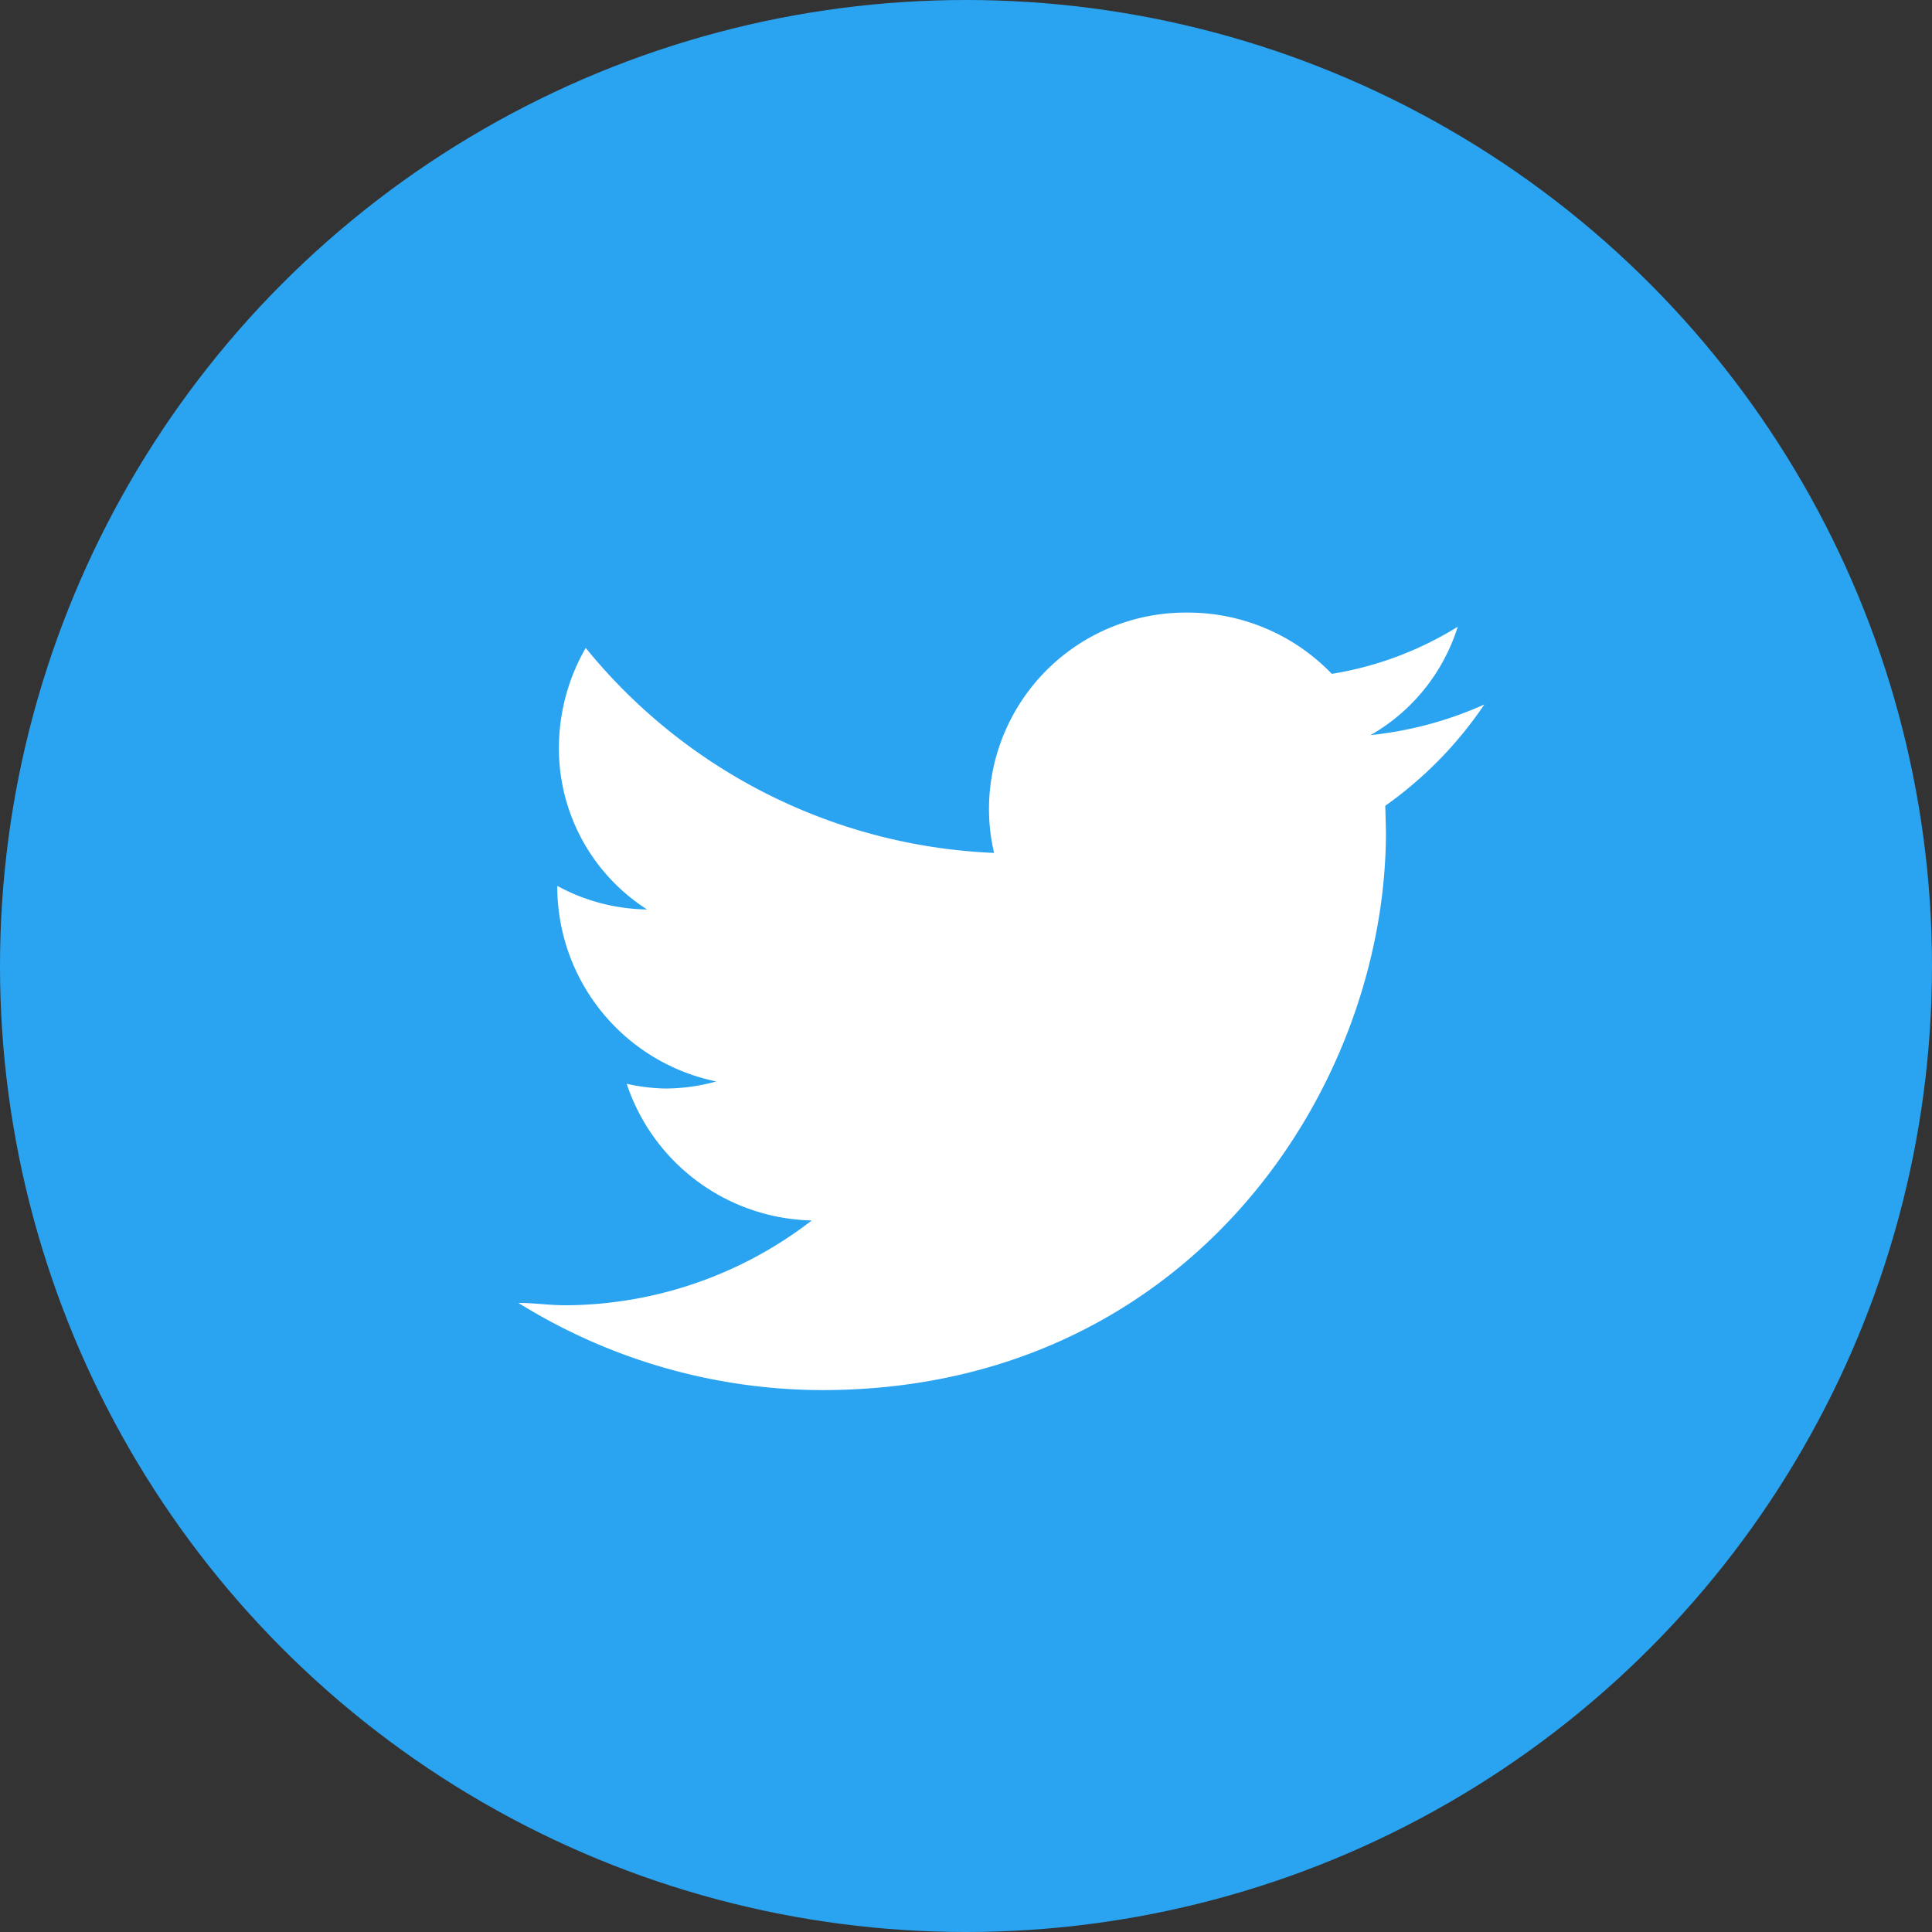
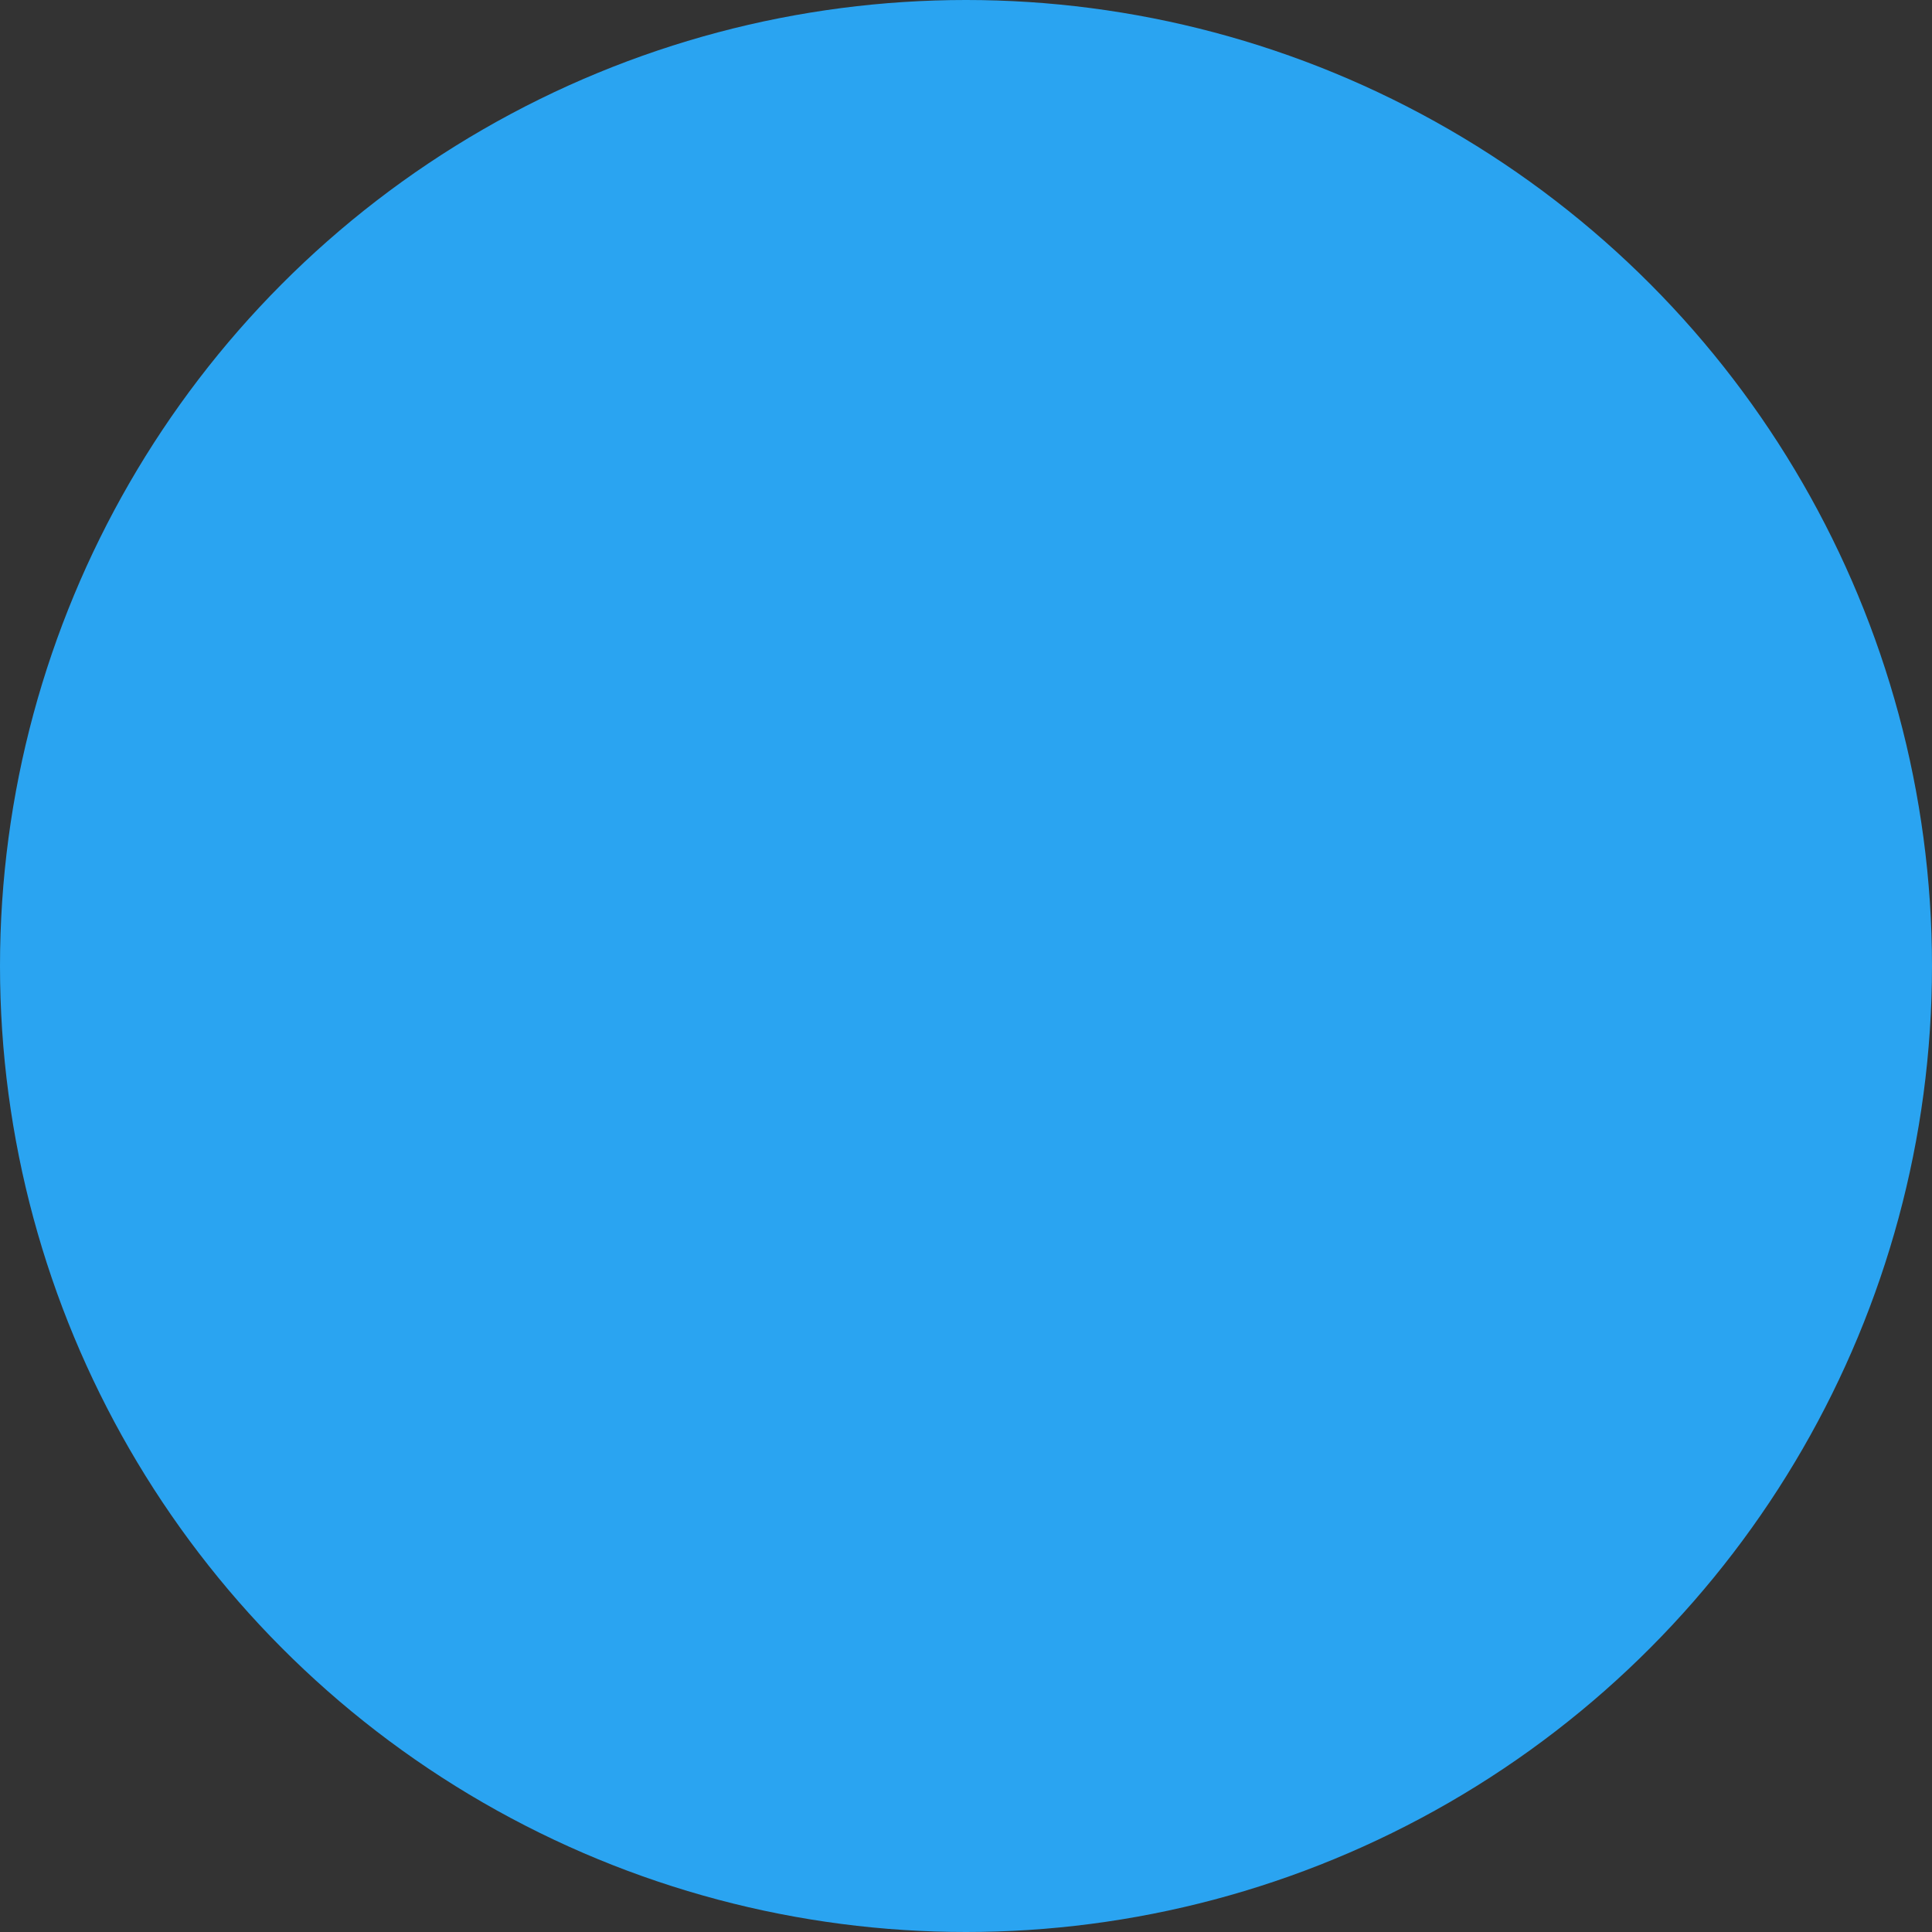
<svg xmlns="http://www.w3.org/2000/svg" id="share_tw.svg" width="82" height="82" viewBox="0 0 82 82">
  <rect x="0" y="0" width="82" height="82" fill="#333333" stroke="none" />
  <defs>
    <style>
      .cls-1 {
        fill: #2aa4f1;
      }

      .cls-2 {
        fill: #fff;
        fill-rule: evenodd;
      }
    </style>
  </defs>
  <circle id="楕円形_5" data-name="楕円形 5" class="cls-1" cx="41" cy="41" r="41" />
-   <path id="シェイプ_701" data-name="シェイプ 701" class="cls-2" d="M272,11866.9a15.748,15.748,0,0,1-4.829,1.3,8.077,8.077,0,0,0,3.7-4.6,14.5,14.5,0,0,1-5.345,2,8.48,8.48,0,0,0-6.139-2.6,8.347,8.347,0,0,0-8.411,8.3,7.965,7.965,0,0,0,.218,1.9,23.572,23.572,0,0,1-17.334-8.7,8.533,8.533,0,0,0-1.138,4.2,8.115,8.115,0,0,0,3.741,6.9,8.171,8.171,0,0,1-3.81-1v0.1a8.45,8.45,0,0,0,6.746,8.2,8.1,8.1,0,0,1-2.216.3,8.281,8.281,0,0,1-1.584-.2,8.479,8.479,0,0,0,7.855,5.8,17.218,17.218,0,0,1-10.445,3.6c-0.679,0-1.348-.1-2.006-0.1a24.5,24.5,0,0,0,12.892,3.7c15.472,0,23.929-12.7,23.929-23.7l-0.028-1.1A16.727,16.727,0,0,0,272,11866.9Z" transform="translate(-209 -11837)" />
</svg>